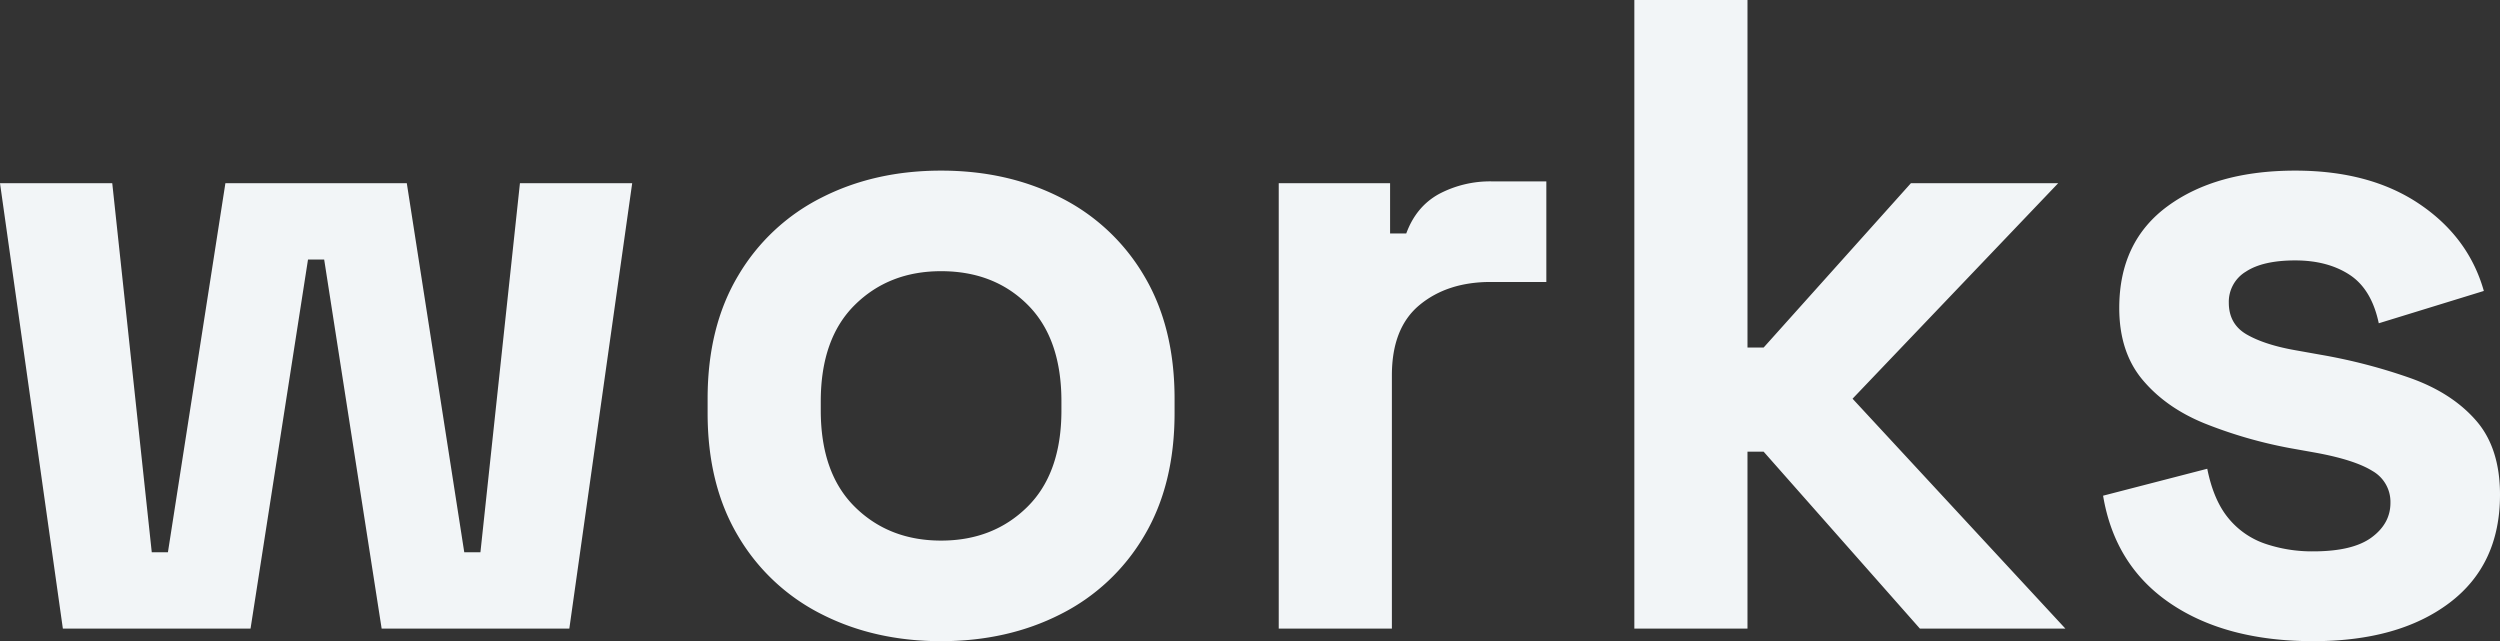
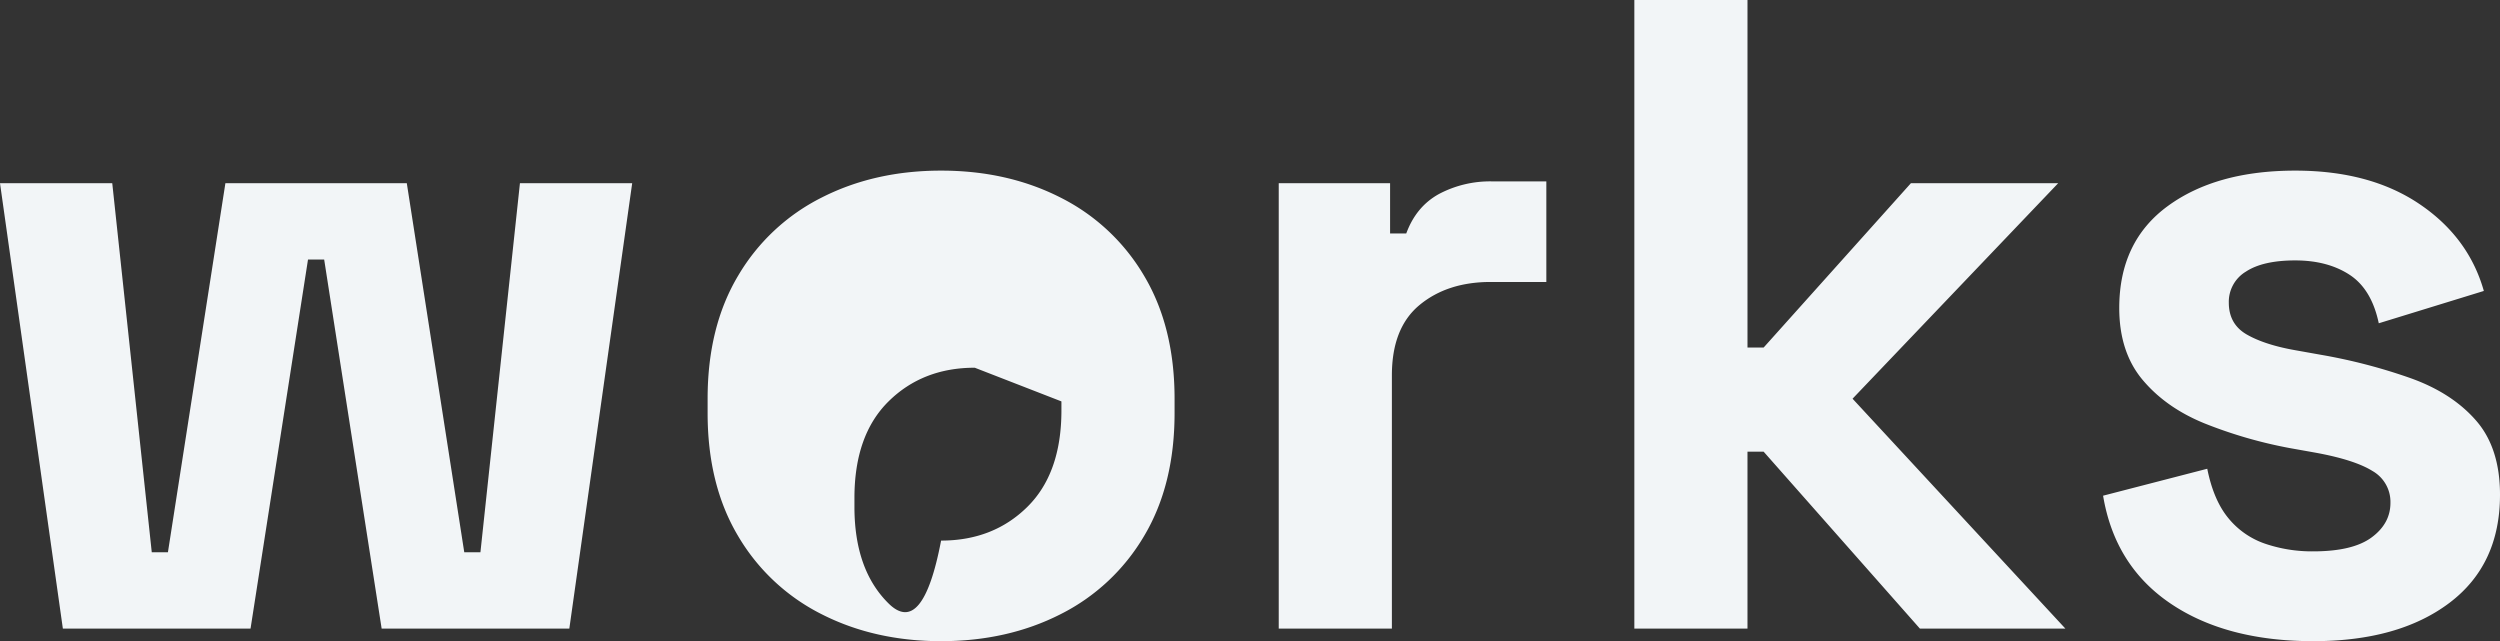
<svg xmlns="http://www.w3.org/2000/svg" width="1002.24" height="257.04" viewBox="0 0 1002.24 257.04">
  <rect x="0" y="0" width="1002.24" height="257.04" fill="#333333" stroke="none" />
-   <path id="Tracciato_2349" data-name="Tracciato 2349" d="M-475.92,0l-25.2-178.56h45L-440.28-30.6h6.48l23.04-147.96h72.72L-315-30.6h6.48l15.84-147.96h45L-272.88,0h-75.24l-23.04-147.96h-6.48L-400.68,0Zm352.08,5.04q-26.64,0-47.88-10.8A80.991,80.991,0,0,1-205.2-37.08Q-217.44-57.6-217.44-86.4v-5.76q0-28.8,12.24-49.32a80.991,80.991,0,0,1,33.48-31.32q21.24-10.8,47.88-10.8t47.88,10.8a80.991,80.991,0,0,1,33.48,31.32q12.24,20.52,12.24,49.32v5.76q0,28.8-12.24,49.32A80.991,80.991,0,0,1-75.96-5.76Q-97.2,5.04-123.84,5.04Zm0-40.32q20.88,0,34.56-13.5t13.68-38.7v-3.6q0-25.2-13.5-38.7t-34.74-13.5q-20.88,0-34.56,13.5t-13.68,38.7v3.6q0,25.2,13.68,38.7T-123.84-35.28ZM11.52,0V-178.56H56.16v20.16h6.48q3.96-10.8,13.14-15.84a43.81,43.81,0,0,1,21.42-5.04h21.6v40.32H96.48q-17.28,0-28.44,9.18T56.88-101.52V0ZM154.08,0V-252h45.36v139.32h6.48l59.04-65.88H324l-82.44,86.4L326.88,0H268.56L205.92-70.92h-6.48V0ZM426.24,5.04q-34.92,0-57.24-15.12t-27-43.2l41.76-10.8q2.52,12.6,8.46,19.8a32.666,32.666,0,0,0,14.76,10.26,58.4,58.4,0,0,0,19.26,3.06q15.84,0,23.4-5.58T457.2-50.4A14.251,14.251,0,0,0,450-63.18q-7.2-4.5-23.04-7.38l-10.08-1.8a181.62,181.62,0,0,1-34.2-9.9q-15.48-6.3-24.84-17.46t-9.36-28.8q0-26.64,19.44-40.86t51.12-14.22q29.88,0,49.68,13.32t25.92,34.92L452.52-122.4q-2.88-13.68-11.7-19.44t-21.78-5.76q-12.96,0-19.8,4.5a14.109,14.109,0,0,0-6.84,12.42q0,8.64,7.2,12.78t19.44,6.3l10.08,1.8a221.565,221.565,0,0,1,36.54,9.54q16.38,5.94,25.92,16.92t9.54,29.7q0,28.08-20.34,43.38T426.24,5.04Z" transform="translate(501.12 252)" fill="#f2f5f7" />
+   <path id="Tracciato_2349" data-name="Tracciato 2349" d="M-475.92,0l-25.2-178.56h45L-440.28-30.6h6.48l23.04-147.96h72.72L-315-30.6h6.48l15.84-147.96h45L-272.88,0h-75.24l-23.04-147.96h-6.48L-400.68,0Zm352.08,5.04q-26.64,0-47.88-10.8A80.991,80.991,0,0,1-205.2-37.08Q-217.44-57.6-217.44-86.4v-5.76q0-28.8,12.24-49.32a80.991,80.991,0,0,1,33.48-31.32q21.24-10.8,47.88-10.8t47.88,10.8a80.991,80.991,0,0,1,33.48,31.32q12.24,20.52,12.24,49.32v5.76q0,28.8-12.24,49.32A80.991,80.991,0,0,1-75.96-5.76Q-97.2,5.04-123.84,5.04Zm0-40.32q20.88,0,34.56-13.5t13.68-38.7v-3.6t-34.74-13.5q-20.88,0-34.56,13.5t-13.68,38.7v3.6q0,25.2,13.68,38.7T-123.84-35.28ZM11.52,0V-178.56H56.16v20.16h6.48q3.96-10.8,13.14-15.84a43.81,43.81,0,0,1,21.42-5.04h21.6v40.32H96.48q-17.28,0-28.44,9.18T56.88-101.52V0ZM154.08,0V-252h45.36v139.32h6.48l59.04-65.88H324l-82.44,86.4L326.88,0H268.56L205.92-70.92h-6.48V0ZM426.24,5.04q-34.92,0-57.24-15.12t-27-43.2l41.76-10.8q2.52,12.6,8.46,19.8a32.666,32.666,0,0,0,14.76,10.26,58.4,58.4,0,0,0,19.26,3.06q15.84,0,23.4-5.58T457.2-50.4A14.251,14.251,0,0,0,450-63.18q-7.2-4.5-23.04-7.38l-10.08-1.8a181.62,181.62,0,0,1-34.2-9.9q-15.48-6.3-24.84-17.46t-9.36-28.8q0-26.64,19.44-40.86t51.12-14.22q29.88,0,49.68,13.32t25.92,34.92L452.52-122.4q-2.88-13.68-11.7-19.44t-21.78-5.76q-12.96,0-19.8,4.5a14.109,14.109,0,0,0-6.84,12.42q0,8.64,7.2,12.78t19.44,6.3l10.08,1.8a221.565,221.565,0,0,1,36.54,9.54q16.38,5.94,25.92,16.92t9.54,29.7q0,28.08-20.34,43.38T426.24,5.04Z" transform="translate(501.12 252)" fill="#f2f5f7" />
</svg>